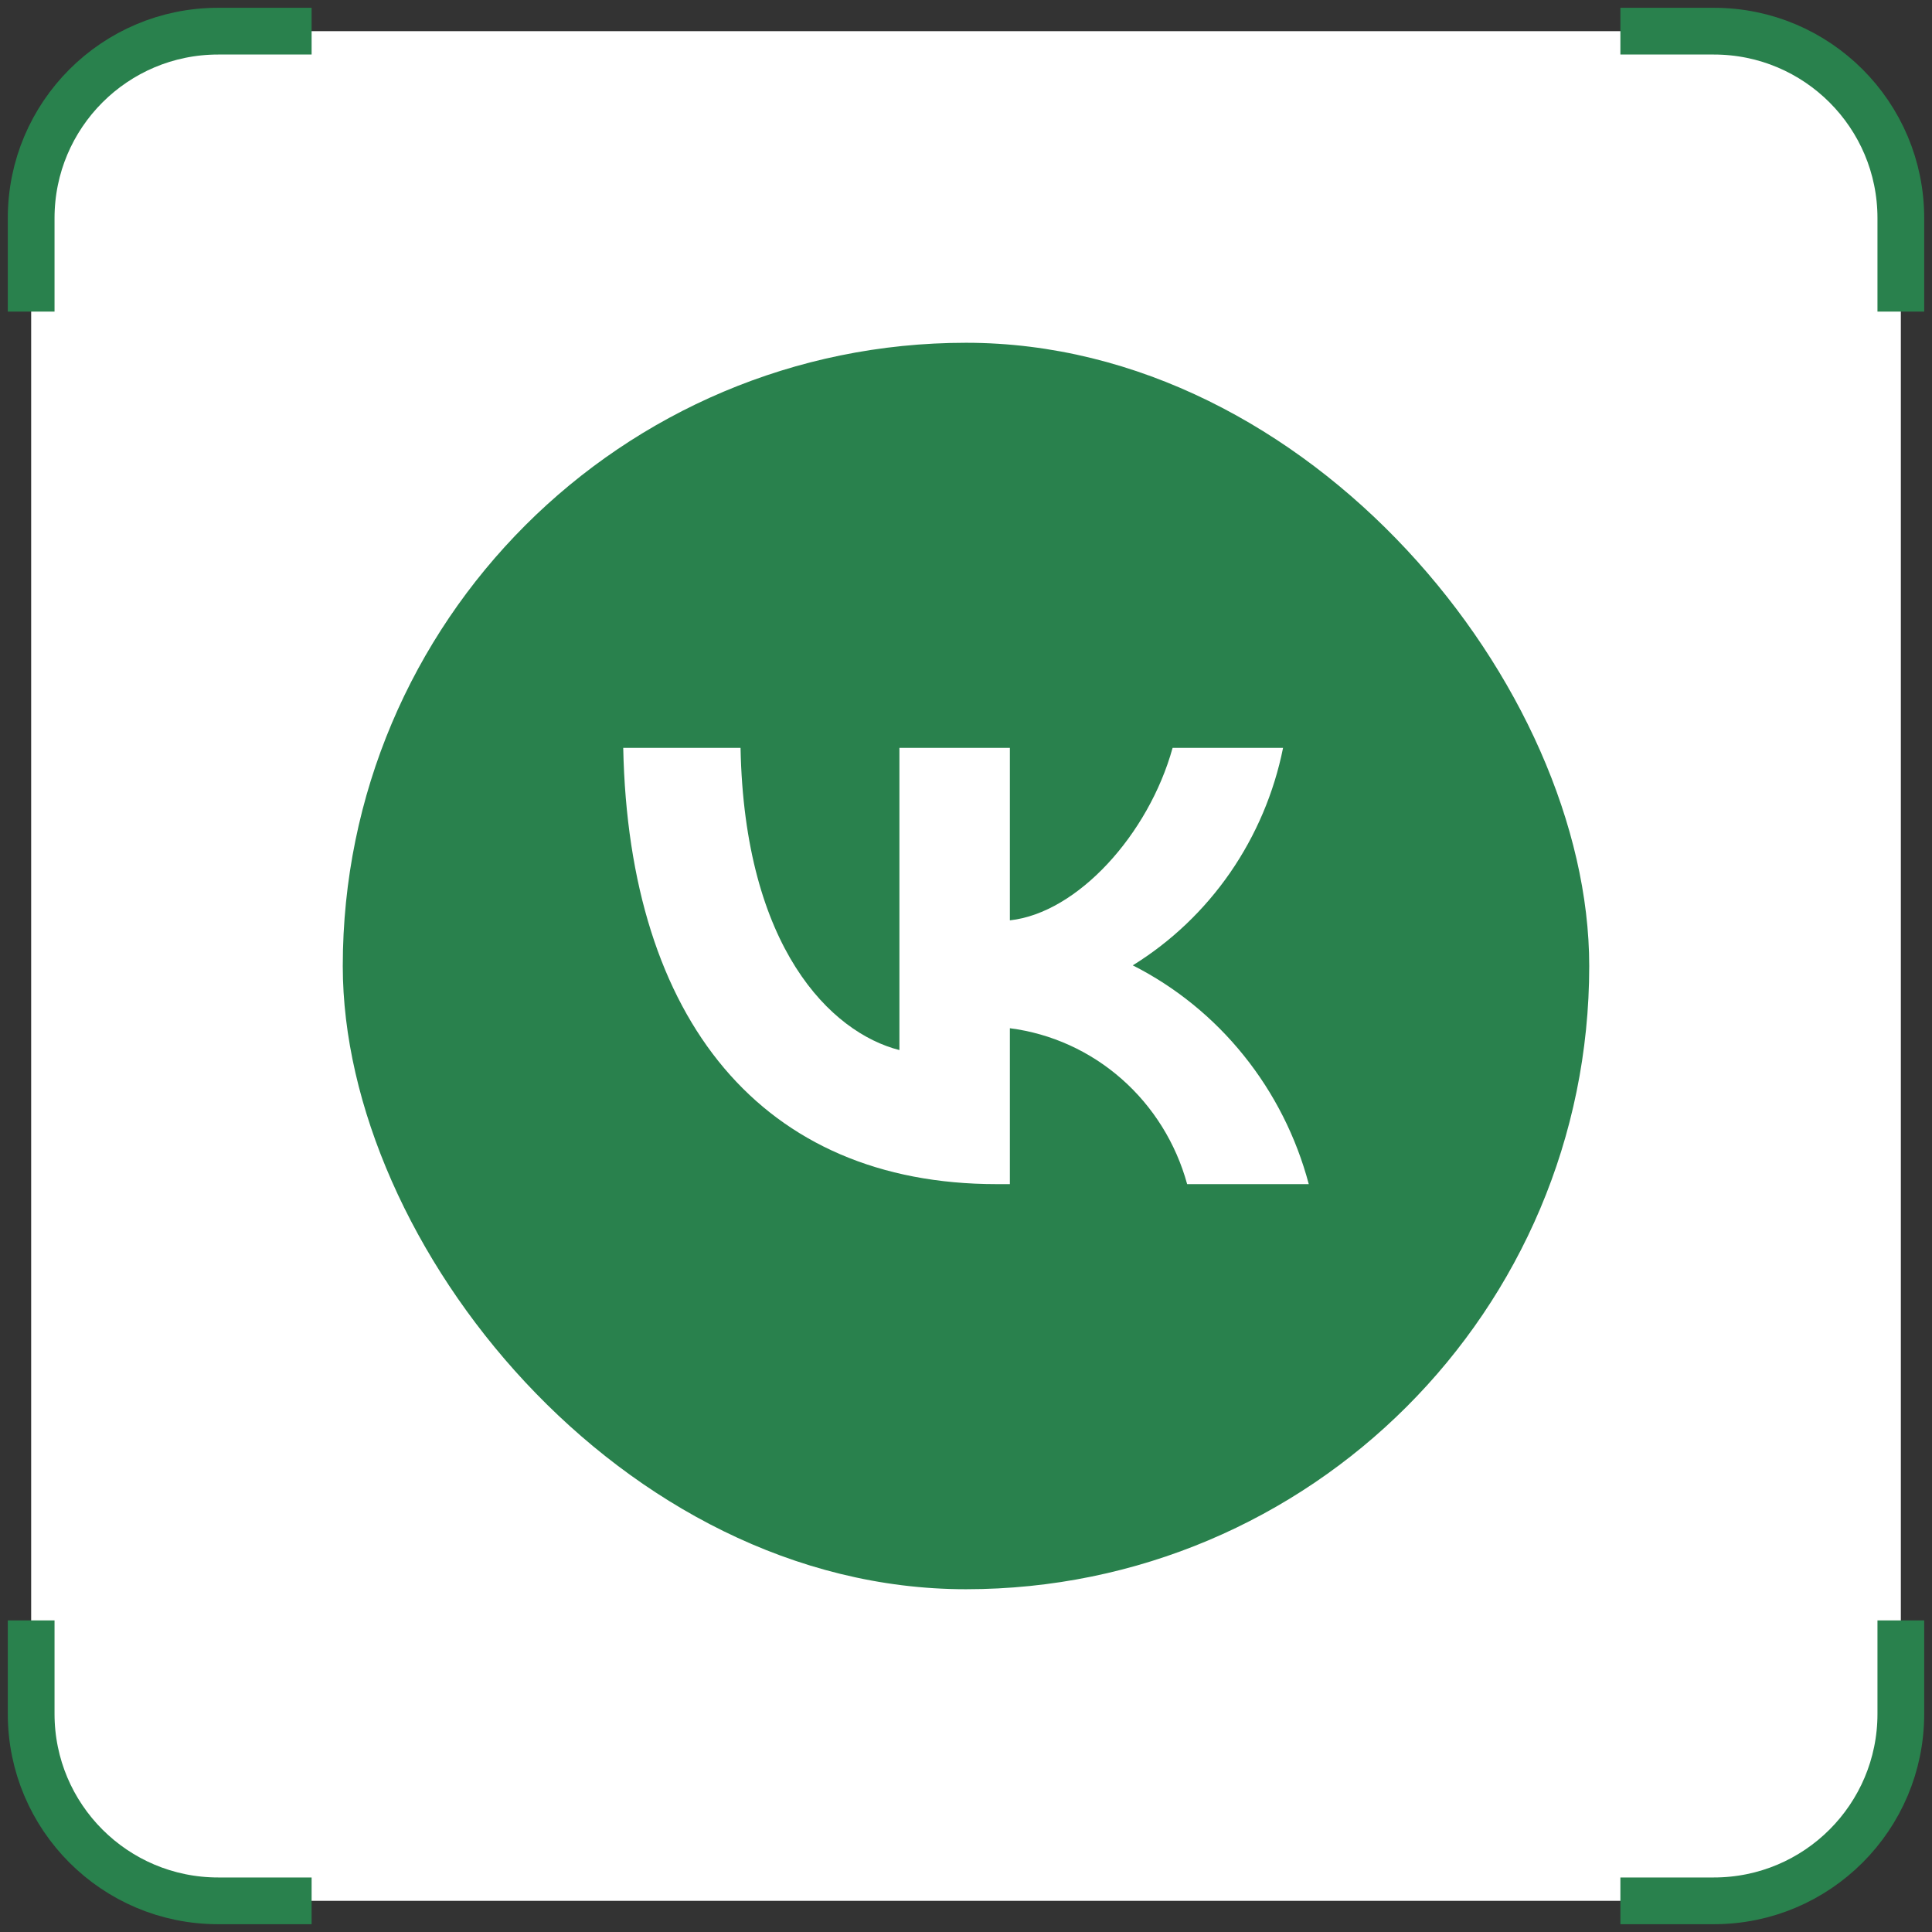
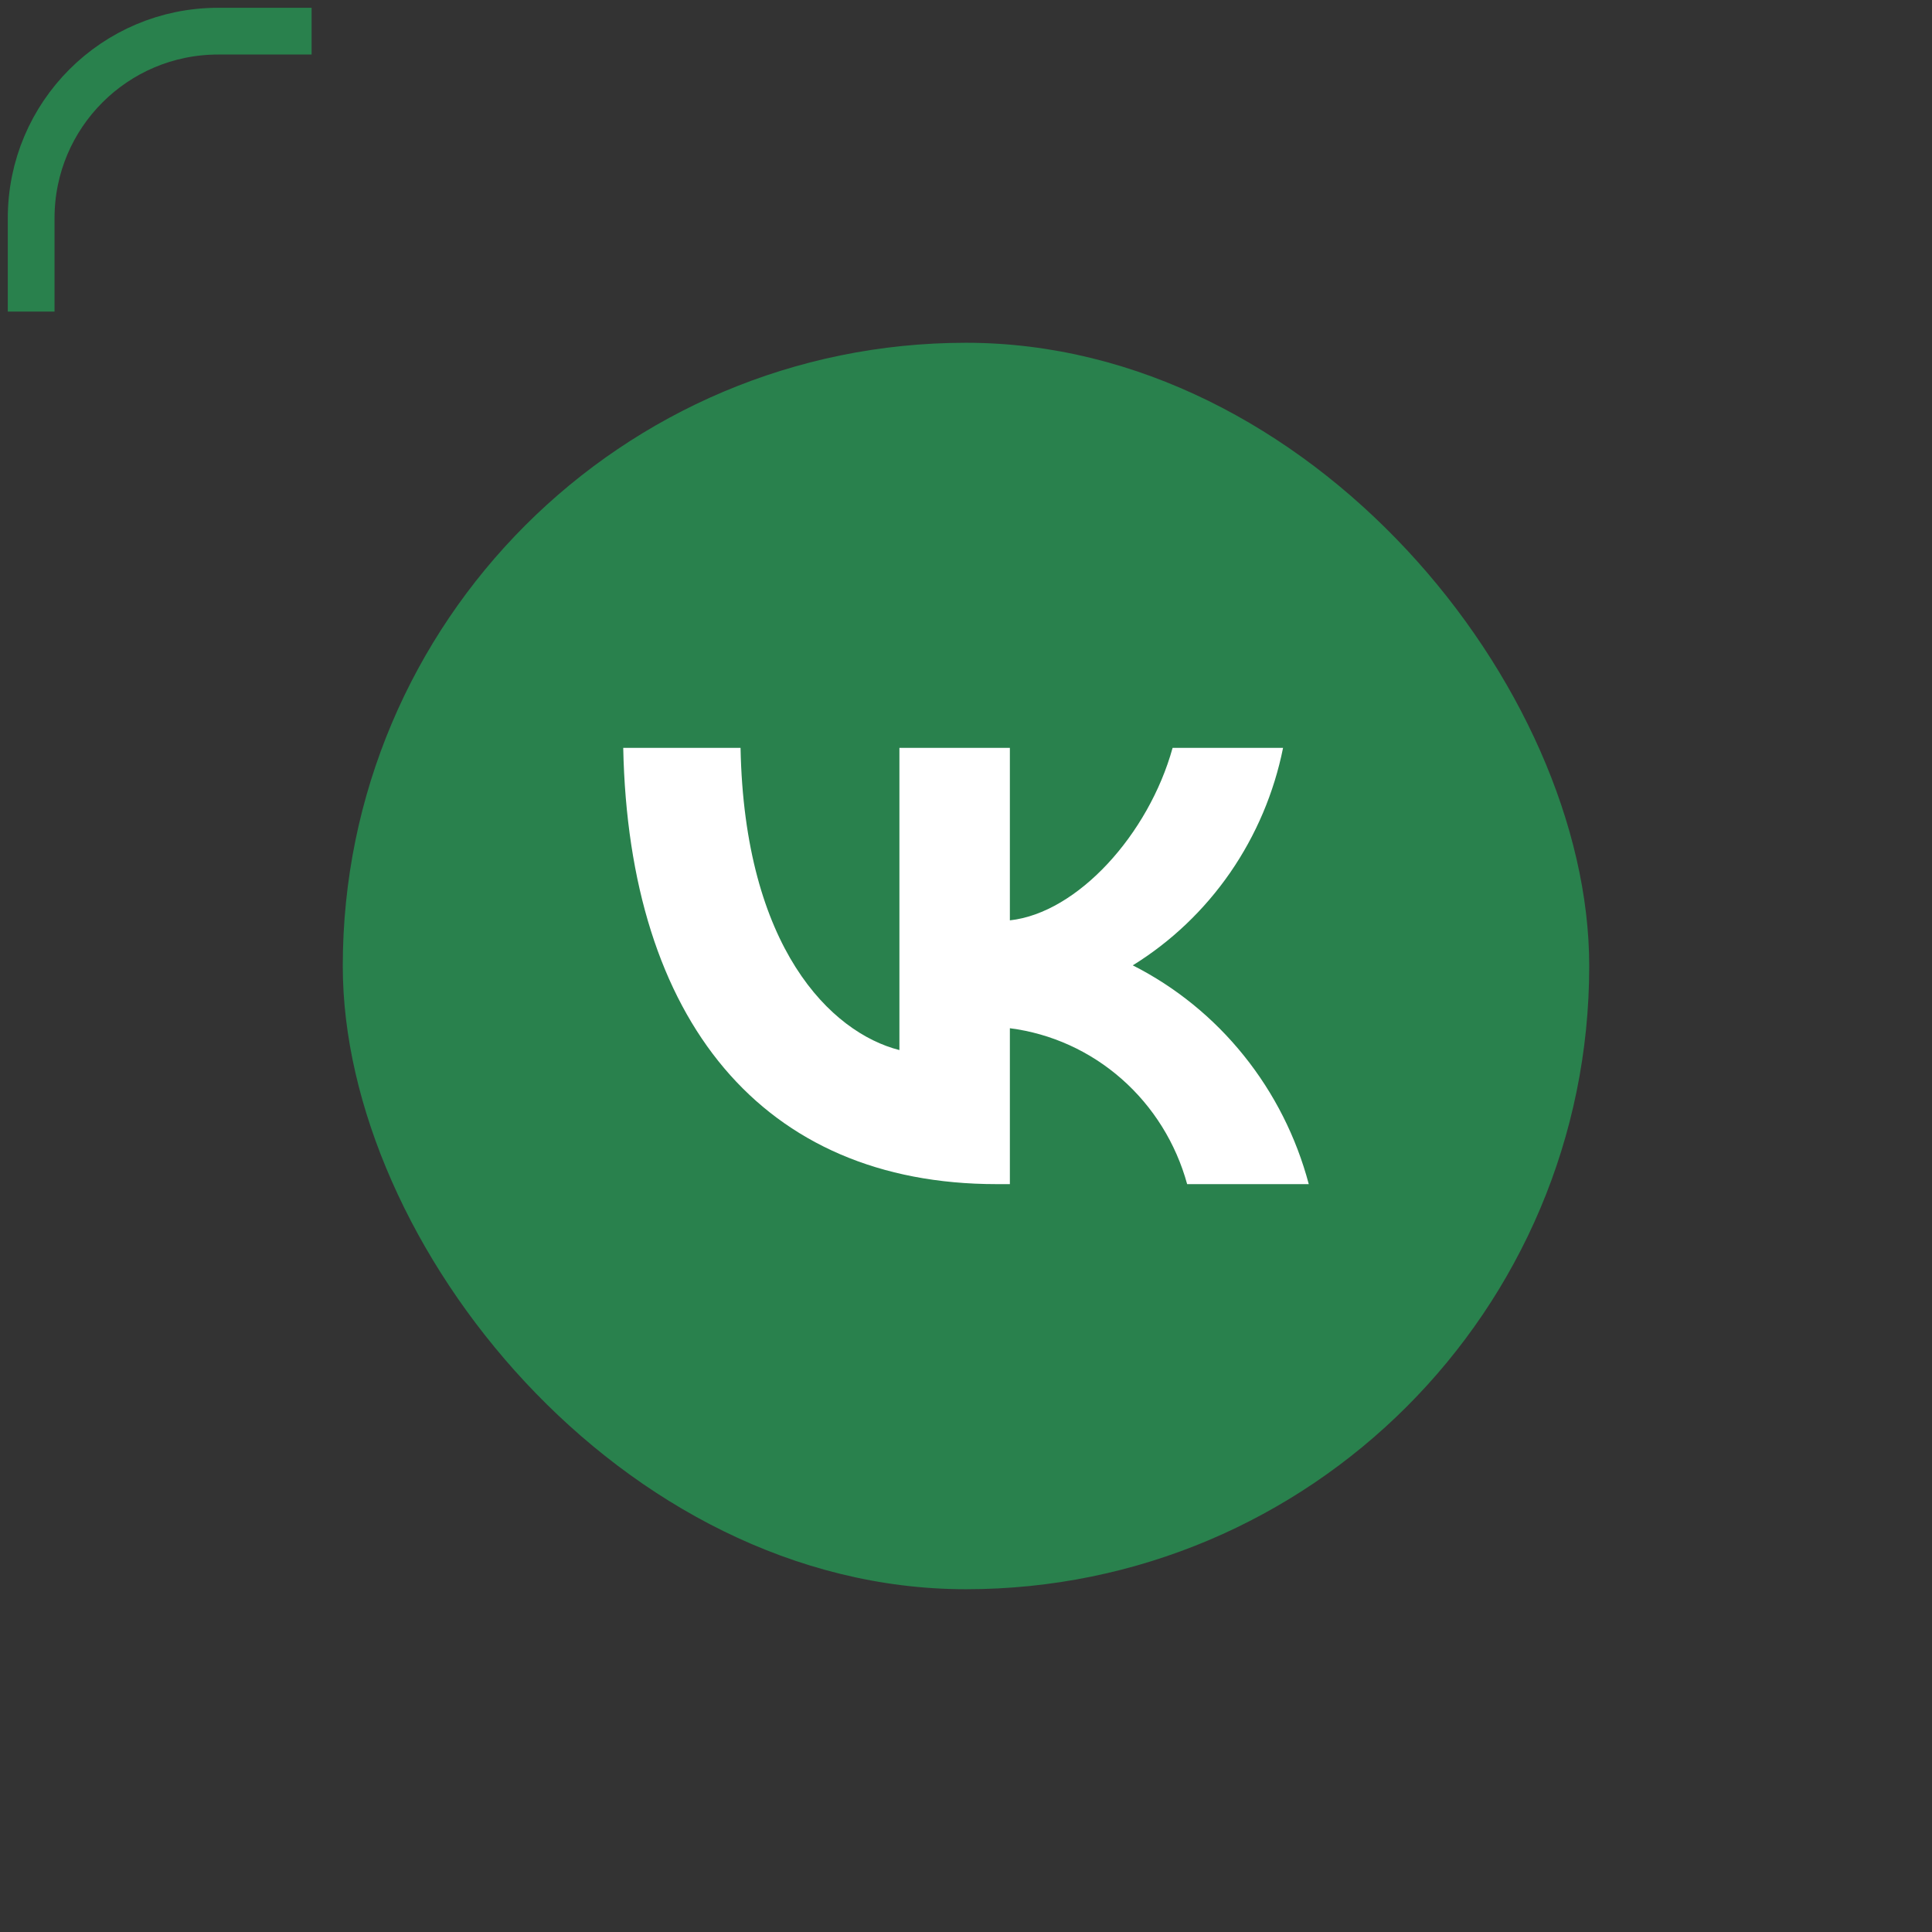
<svg xmlns="http://www.w3.org/2000/svg" width="62" height="62" viewBox="0 0 62 62" fill="none">
  <rect x="0" y="0" width="62" height="62" fill="#333333" stroke="none" />
-   <rect x="1" y="1" width="60" height="60" rx="6" fill="white" />
  <path d="M10 1H7C3.686 1 1 3.686 1 7V10" stroke="#29814D" stroke-width="1.5" />
-   <path d="M52 1H55C58.314 1 61 3.686 61 7V10" stroke="#29814D" stroke-width="1.5" />
-   <path d="M10 61H7C3.686 61 1 58.314 1 55V52" stroke="#29814D" stroke-width="1.5" />
-   <path d="M52 61H55C58.314 61 61 58.314 61 55V52" stroke="#29814D" stroke-width="1.5" />
  <rect x="11" y="11" width="40" height="40" rx="20" fill="#29814D" />
  <path d="M31.983 38C24.466 38 20.179 32.745 20 24H23.765C23.889 30.418 26.665 33.137 28.863 33.698V24H32.408V29.535C34.58 29.297 36.861 26.775 37.63 24H41.175C40.886 25.439 40.307 26.802 39.478 28.003C38.648 29.203 37.584 30.217 36.352 30.979C37.727 31.676 38.941 32.661 39.914 33.872C40.888 35.082 41.599 36.489 42 38H38.097C37.737 36.688 37.005 35.513 35.993 34.623C34.981 33.733 33.734 33.167 32.408 32.997V38H31.983V38Z" fill="white" />
</svg>